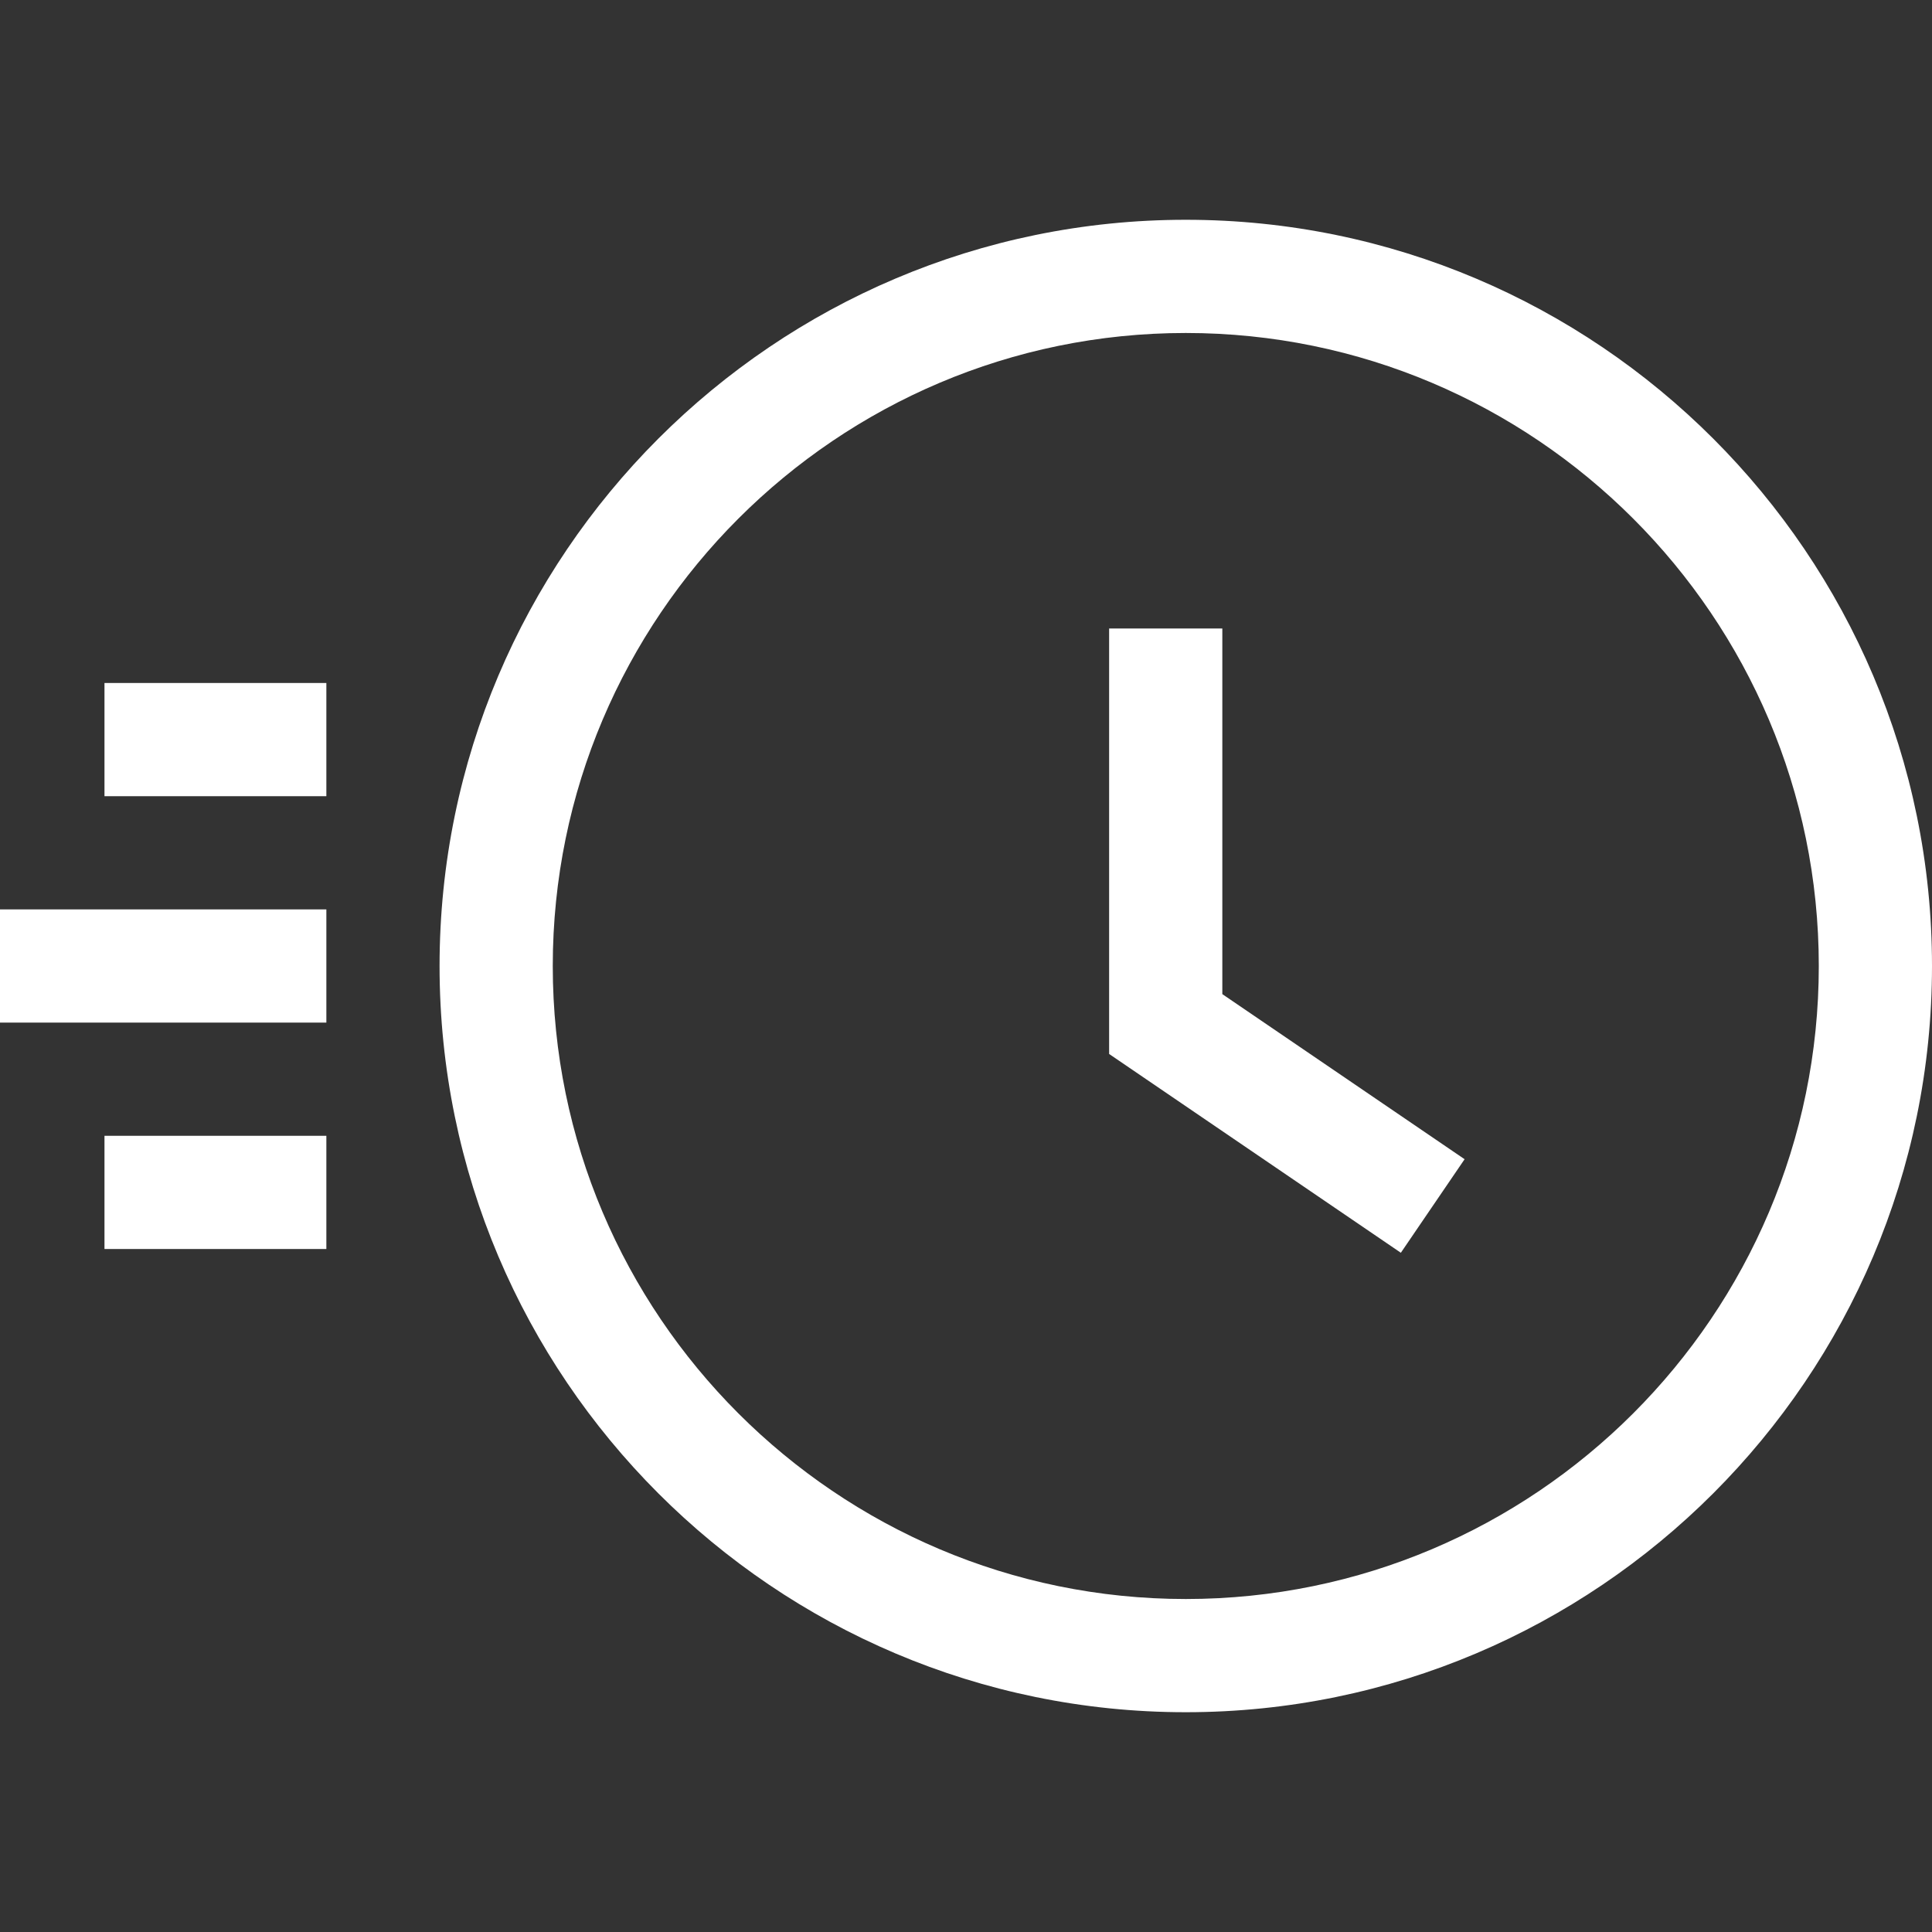
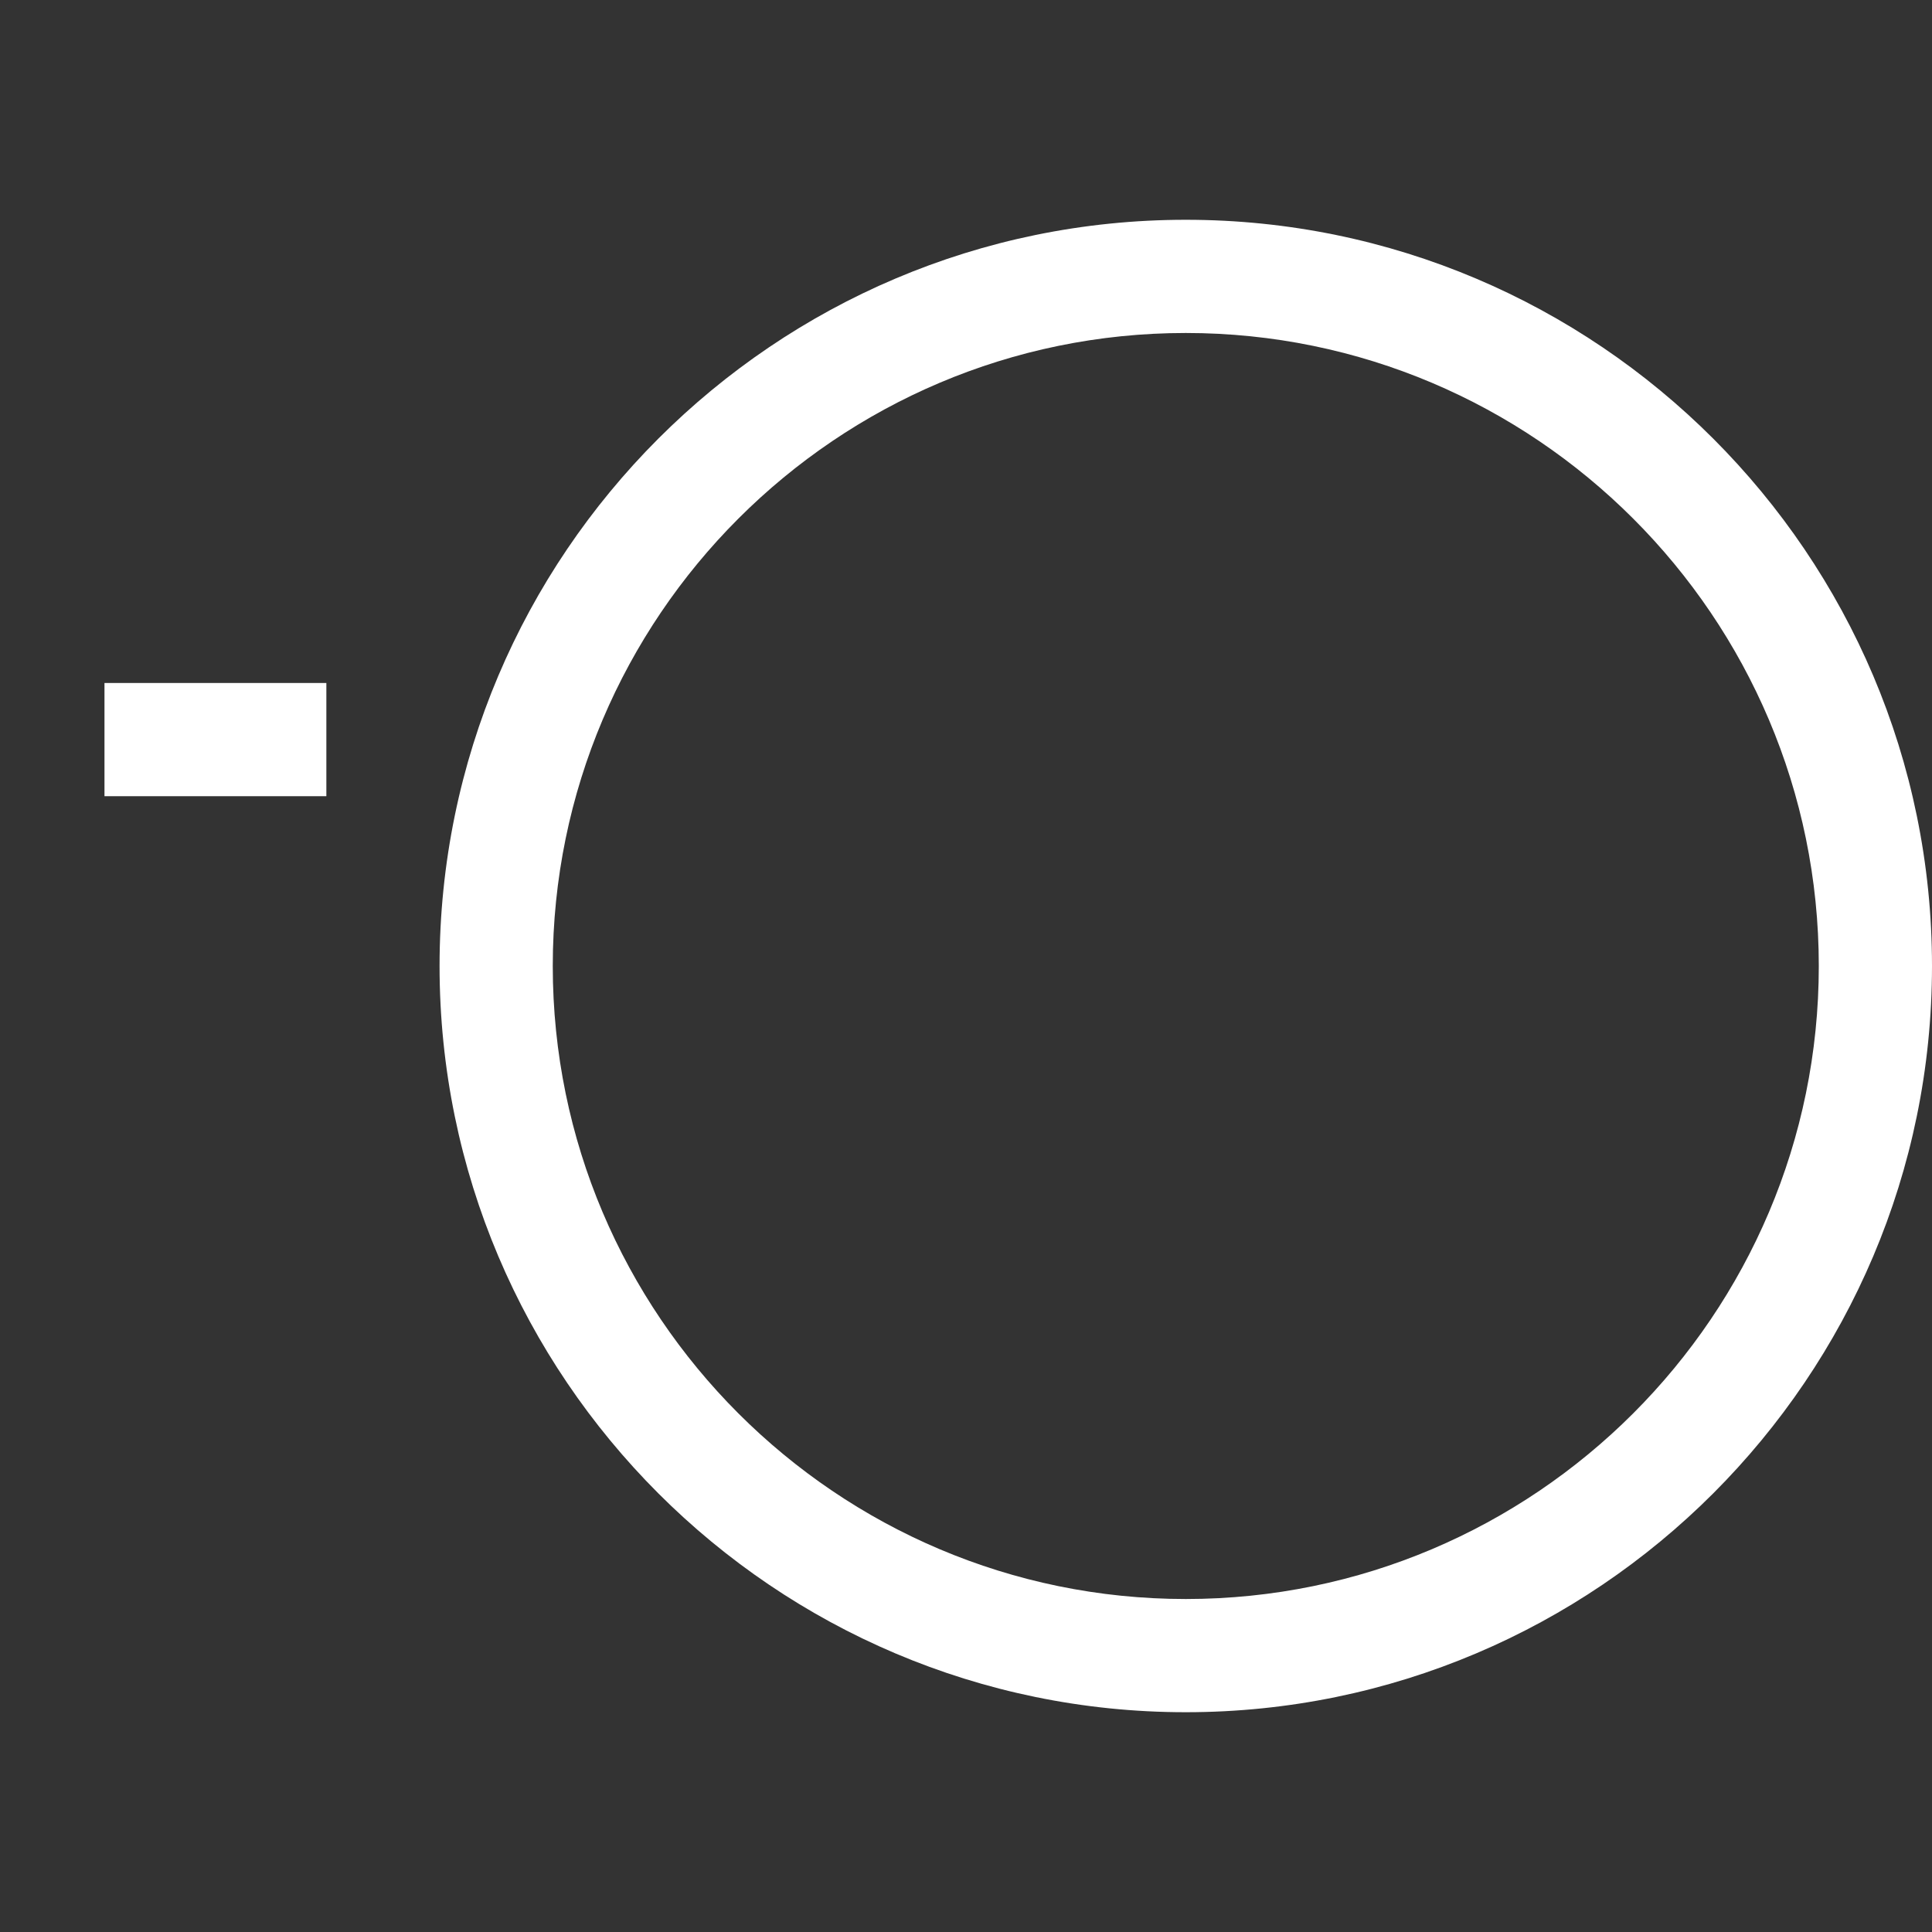
<svg xmlns="http://www.w3.org/2000/svg" version="1.1" id="Capa_1" x="0px" y="0px" viewBox="0 0 512 512" style="enable-background:new 0 0 512 512;" xml:space="preserve">
  <rect x="0" y="0" width="512" height="512" fill="#333333" stroke="none" />
  <g>
    <g>
      <rect x="27.689" y="181" width="58.8" height="30" fill="#000000" style="fill: rgb(255, 255, 255);" />
    </g>
  </g>
  <g>
    <g>
-       <rect x="27.689" y="301" width="58.8" height="30" fill="#000000" style="fill: rgb(255, 255, 255);" />
-     </g>
+       </g>
  </g>
  <g>
    <g>
-       <rect y="241" width="86.49" height="30" fill="#000000" style="fill: rgb(255, 255, 255);" />
-     </g>
+       </g>
  </g>
  <g>
    <g>
      <path d="M314.244,58.245c-109.042,0-197.755,88.713-197.755,197.755s88.712,197.755,197.755,197.755S512,365.042,512,256 S423.287,58.245,314.244,58.245z M314.244,423.755c-92.5,0-167.755-75.255-167.755-167.755S221.744,88.245,314.244,88.245 C406.745,88.245,482,163.5,482,256S406.745,423.755,314.244,423.755z" fill="#000000" style="fill: rgb(255, 255, 255);" />
    </g>
  </g>
  <g>
    <g>
-       <polygon points="323.93,263.454 323.93,166.557 293.93,166.557 293.93,279.313 371.238,331.996 388.133,307.205 " fill="#000000" style="fill: rgb(255, 255, 255);" />
-     </g>
+       </g>
  </g>
</svg>